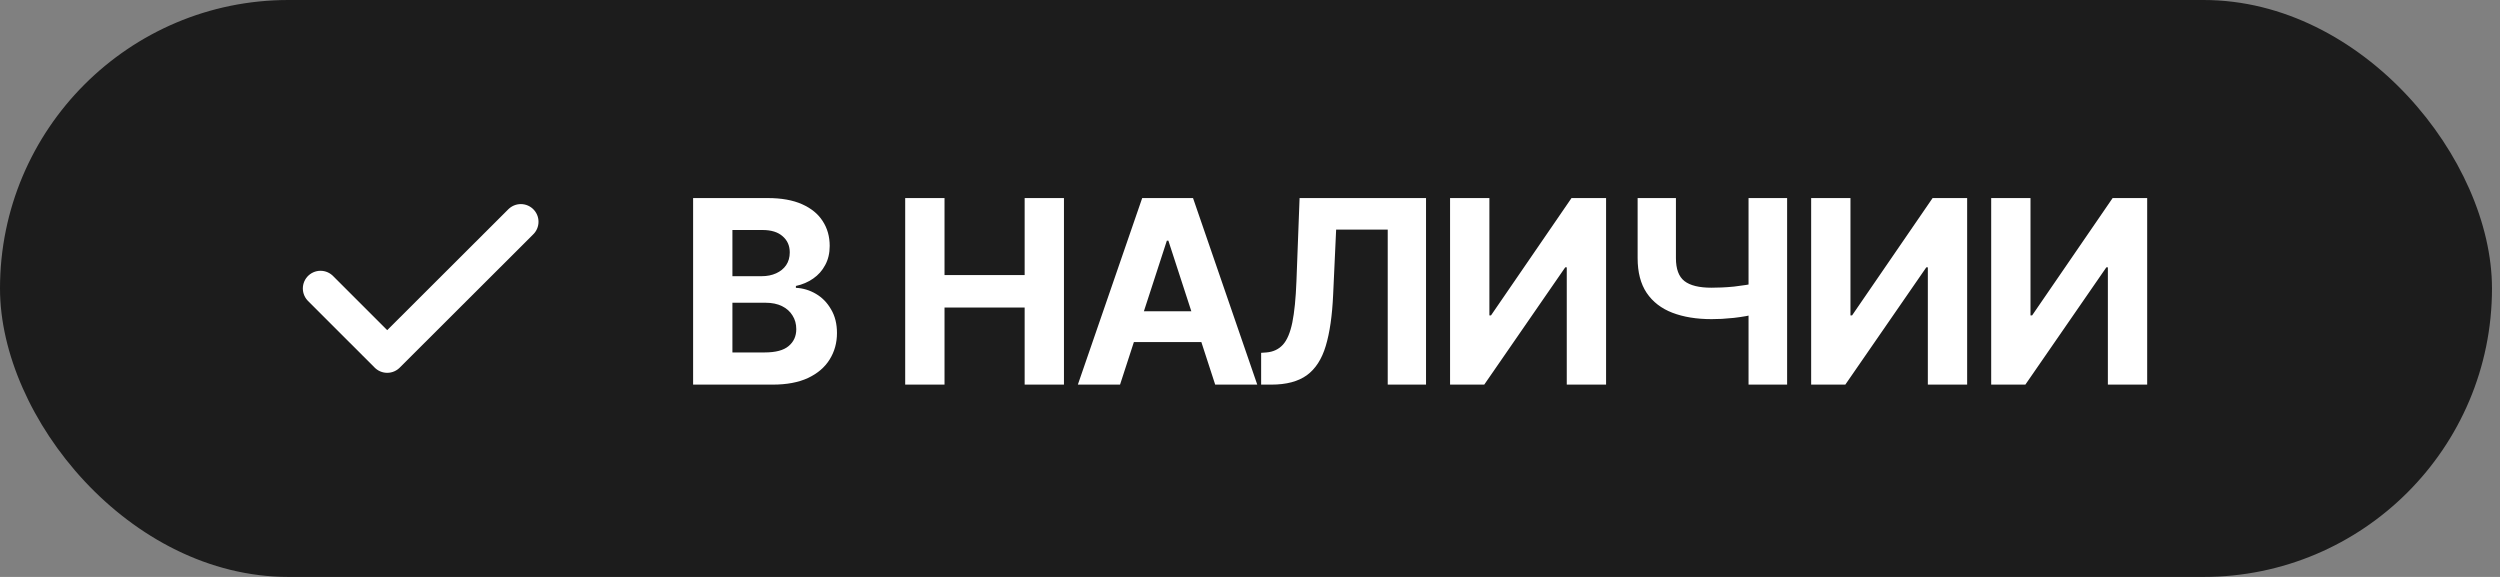
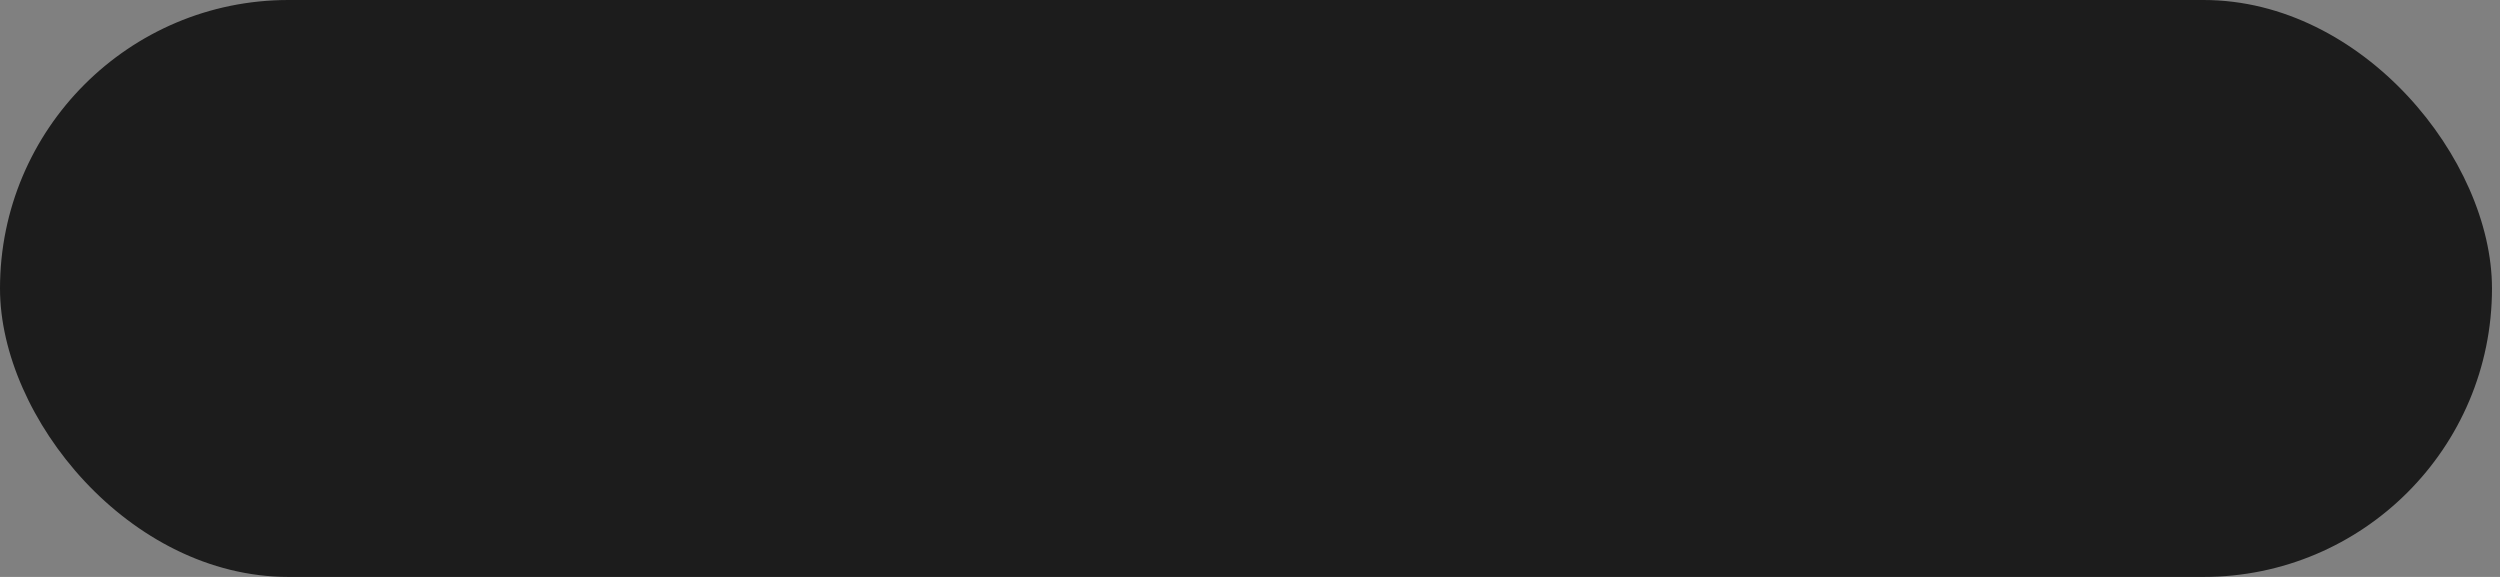
<svg xmlns="http://www.w3.org/2000/svg" width="156" height="36" viewBox="0 0 156 36" fill="none">
  <rect x="0" y="0" width="156" height="36" fill="#808080" stroke="none" />
  <rect width="155.5" height="36" rx="18" fill="#1C1C1C" />
-   <path d="M20 18L24.162 22.161L32.5 13.838" stroke="white" stroke-width="2.206" stroke-linecap="round" stroke-linejoin="round" />
-   <path d="M43.25 24V12.359H47.906C48.76 12.359 49.474 12.487 50.047 12.742C50.62 12.997 51.05 13.349 51.336 13.797C51.628 14.245 51.773 14.76 51.773 15.344C51.773 15.797 51.68 16.195 51.492 16.539C51.31 16.883 51.06 17.164 50.742 17.383C50.43 17.602 50.07 17.755 49.664 17.844V17.961C50.107 17.982 50.523 18.107 50.914 18.336C51.305 18.565 51.62 18.888 51.859 19.305C52.104 19.716 52.227 20.208 52.227 20.781C52.227 21.396 52.073 21.948 51.766 22.438C51.464 22.922 51.016 23.305 50.422 23.586C49.828 23.862 49.094 24 48.219 24H43.25ZM45.703 21.992H47.719C48.401 21.992 48.898 21.859 49.211 21.594C49.529 21.328 49.688 20.977 49.688 20.539C49.688 20.216 49.609 19.932 49.453 19.688C49.302 19.438 49.083 19.242 48.797 19.102C48.51 18.961 48.169 18.891 47.773 18.891H45.703V21.992ZM45.703 17.234H47.531C47.87 17.234 48.169 17.174 48.43 17.055C48.695 16.935 48.904 16.766 49.055 16.547C49.206 16.323 49.281 16.057 49.281 15.75C49.281 15.333 49.133 14.997 48.836 14.742C48.544 14.482 48.125 14.352 47.578 14.352H45.703V17.234ZM56.484 24V12.359H58.938V17.164H63.938V12.359H66.391V24H63.938V19.188H58.938V24H56.484ZM69.891 24H67.258L71.273 12.359H74.445L78.453 24H75.828L72.906 15.016H72.812L69.891 24ZM69.734 19.422H75.961V21.344H69.734V19.422ZM78.695 24V22.016L79.031 21.992C79.453 21.956 79.794 21.794 80.055 21.508C80.315 21.221 80.51 20.76 80.641 20.125C80.771 19.484 80.857 18.625 80.898 17.547L81.094 12.359H88.984V24H86.594V14.328H83.375L83.188 18.391C83.13 19.693 82.977 20.758 82.727 21.586C82.482 22.409 82.088 23.018 81.547 23.414C81.005 23.805 80.268 24 79.336 24H78.695ZM90.484 12.359H92.938V19.68H93.039L98.062 12.359H100.219V24H97.766V16.68H97.672L92.617 24H90.484V12.359ZM102.188 12.359H104.578V16.109C104.578 16.787 104.755 17.263 105.109 17.539C105.464 17.815 106.026 17.953 106.797 17.953C106.979 17.953 107.193 17.948 107.438 17.938C107.688 17.927 107.943 17.909 108.203 17.883C108.469 17.852 108.719 17.818 108.953 17.781C109.193 17.745 109.388 17.703 109.539 17.656V19.586C109.378 19.638 109.18 19.685 108.945 19.727C108.711 19.768 108.461 19.805 108.195 19.836C107.935 19.862 107.682 19.883 107.438 19.898C107.193 19.909 106.979 19.914 106.797 19.914C105.865 19.914 105.052 19.781 104.359 19.516C103.667 19.25 103.13 18.836 102.75 18.273C102.375 17.711 102.188 16.99 102.188 16.109V12.359ZM109.109 12.359H111.516V24H109.109V12.359ZM113.016 12.359H115.469V19.68H115.57L120.594 12.359H122.75V24H120.297V16.68H120.203L115.148 24H113.016V12.359ZM124.25 12.359H126.703V19.68H126.805L131.828 12.359H133.984V24H131.531V16.68H131.438L126.383 24H124.25V12.359Z" fill="white" />
</svg>